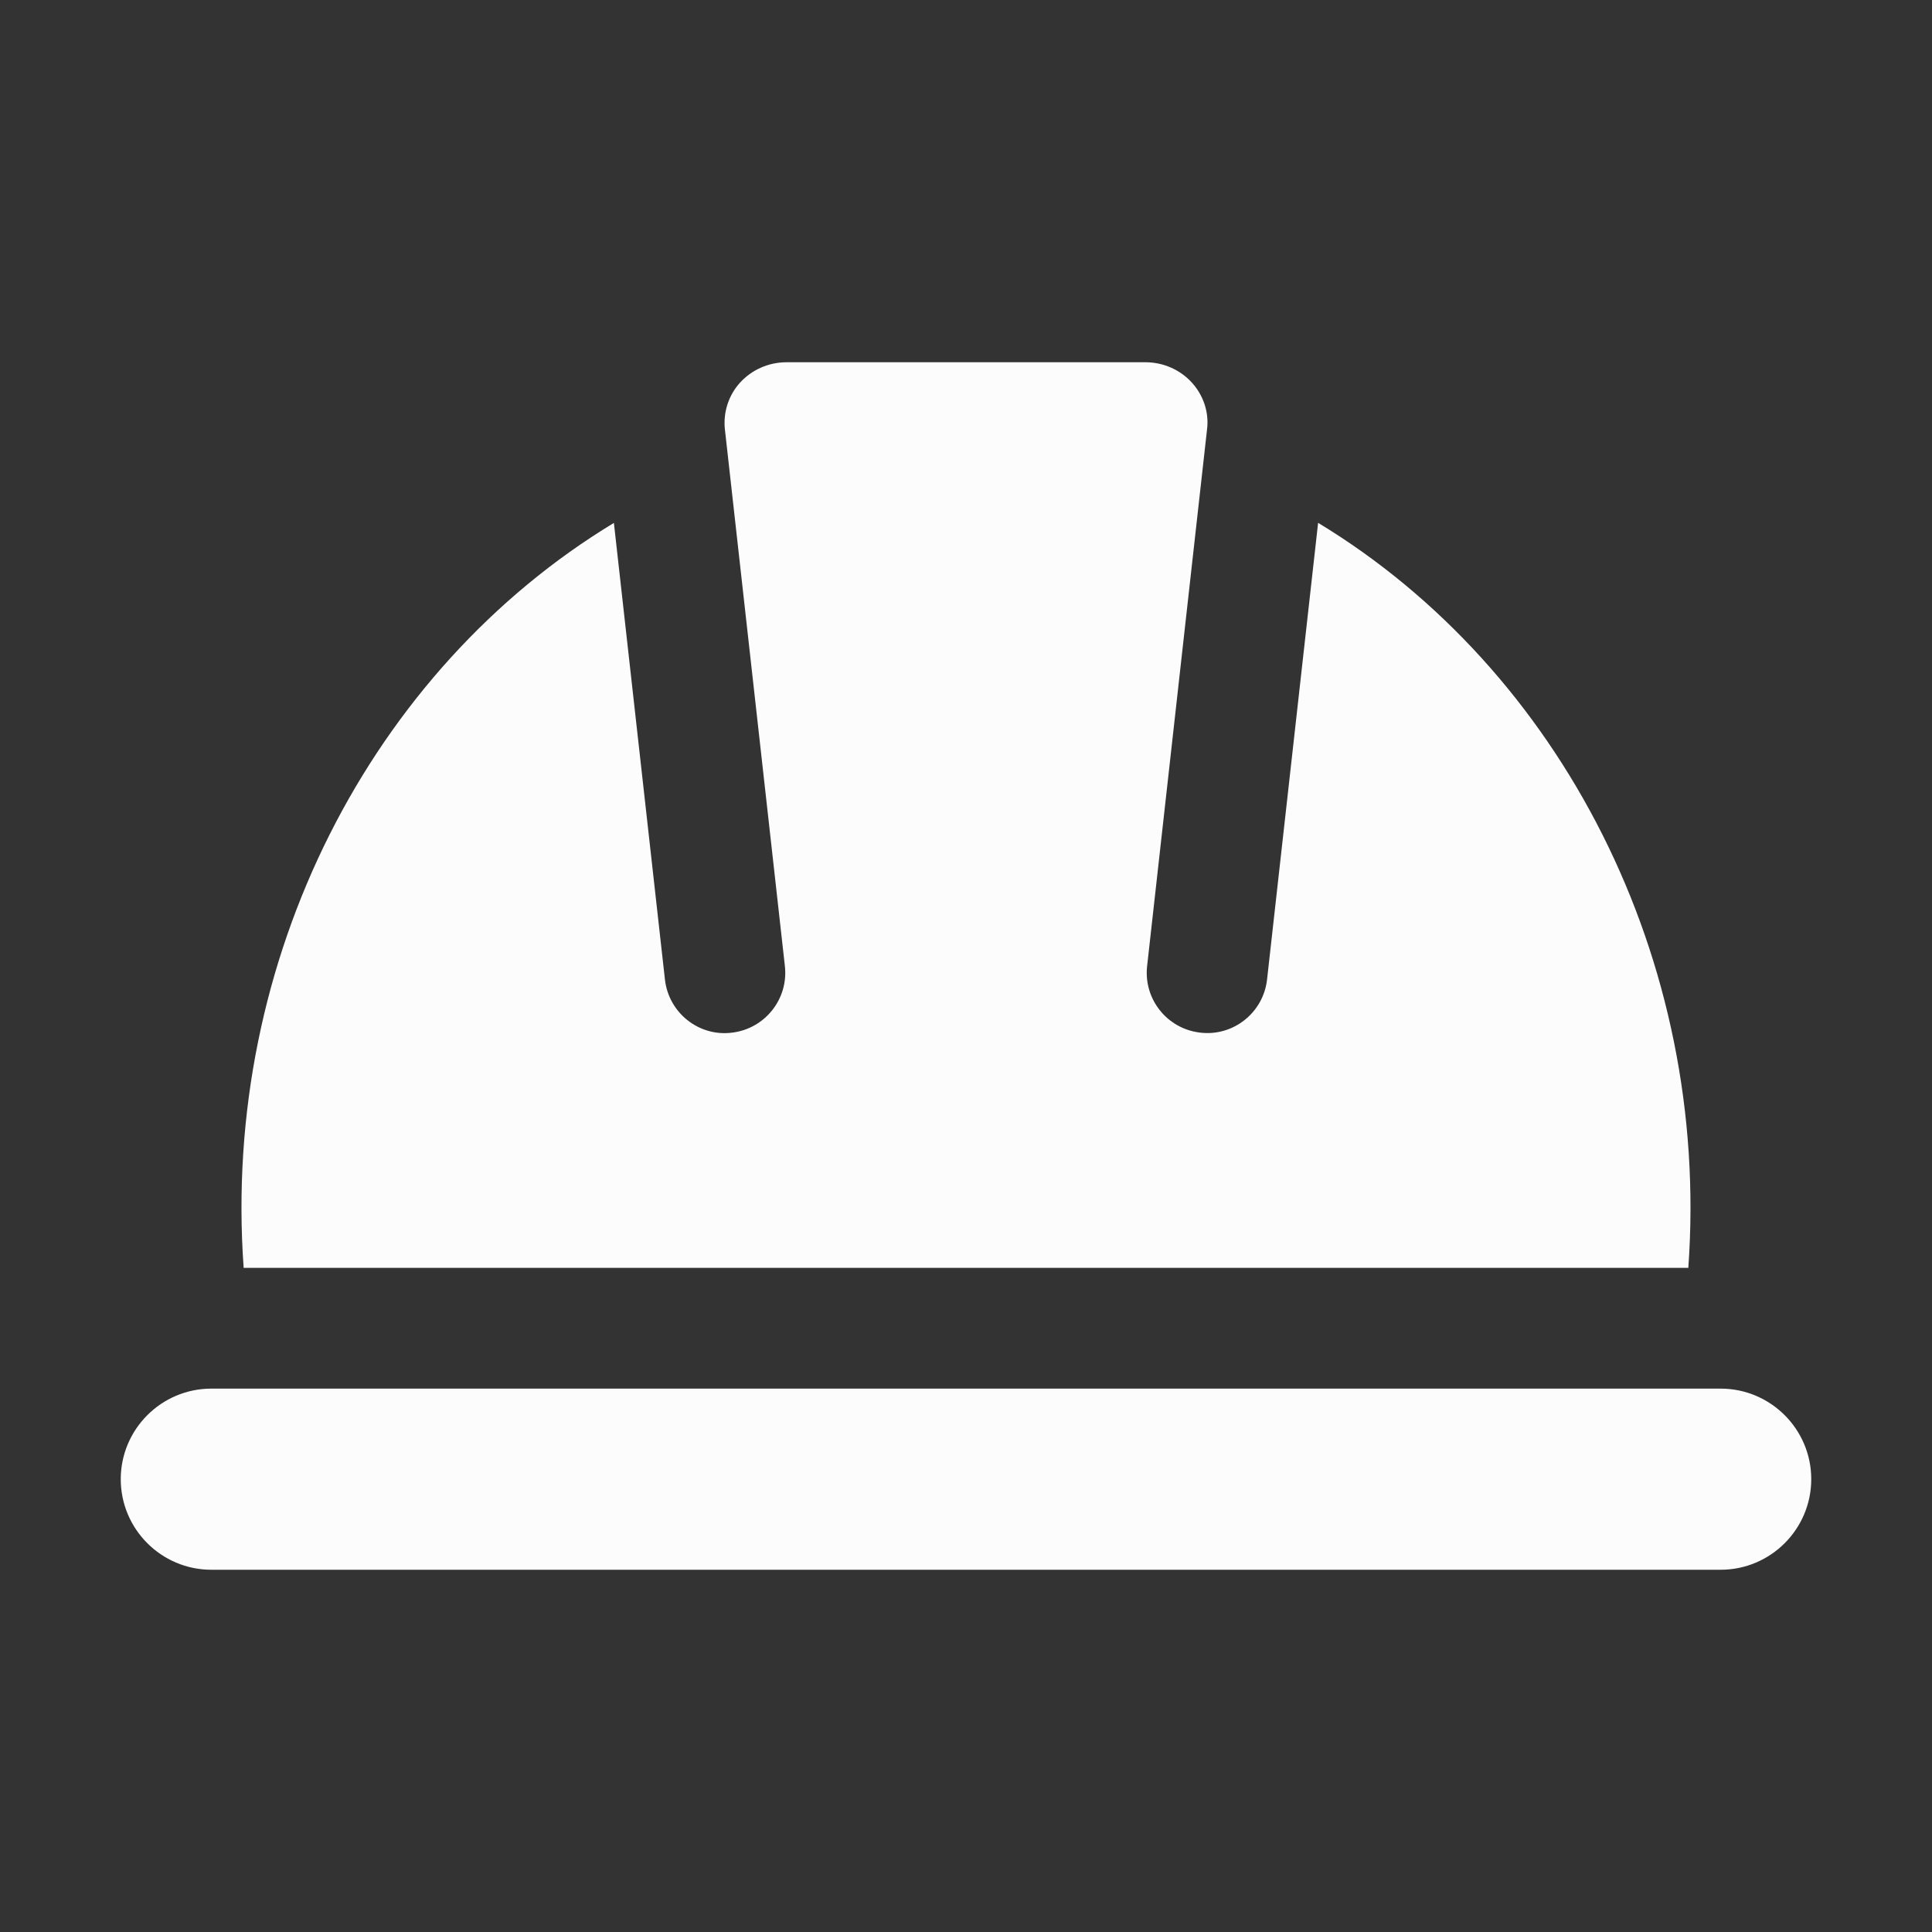
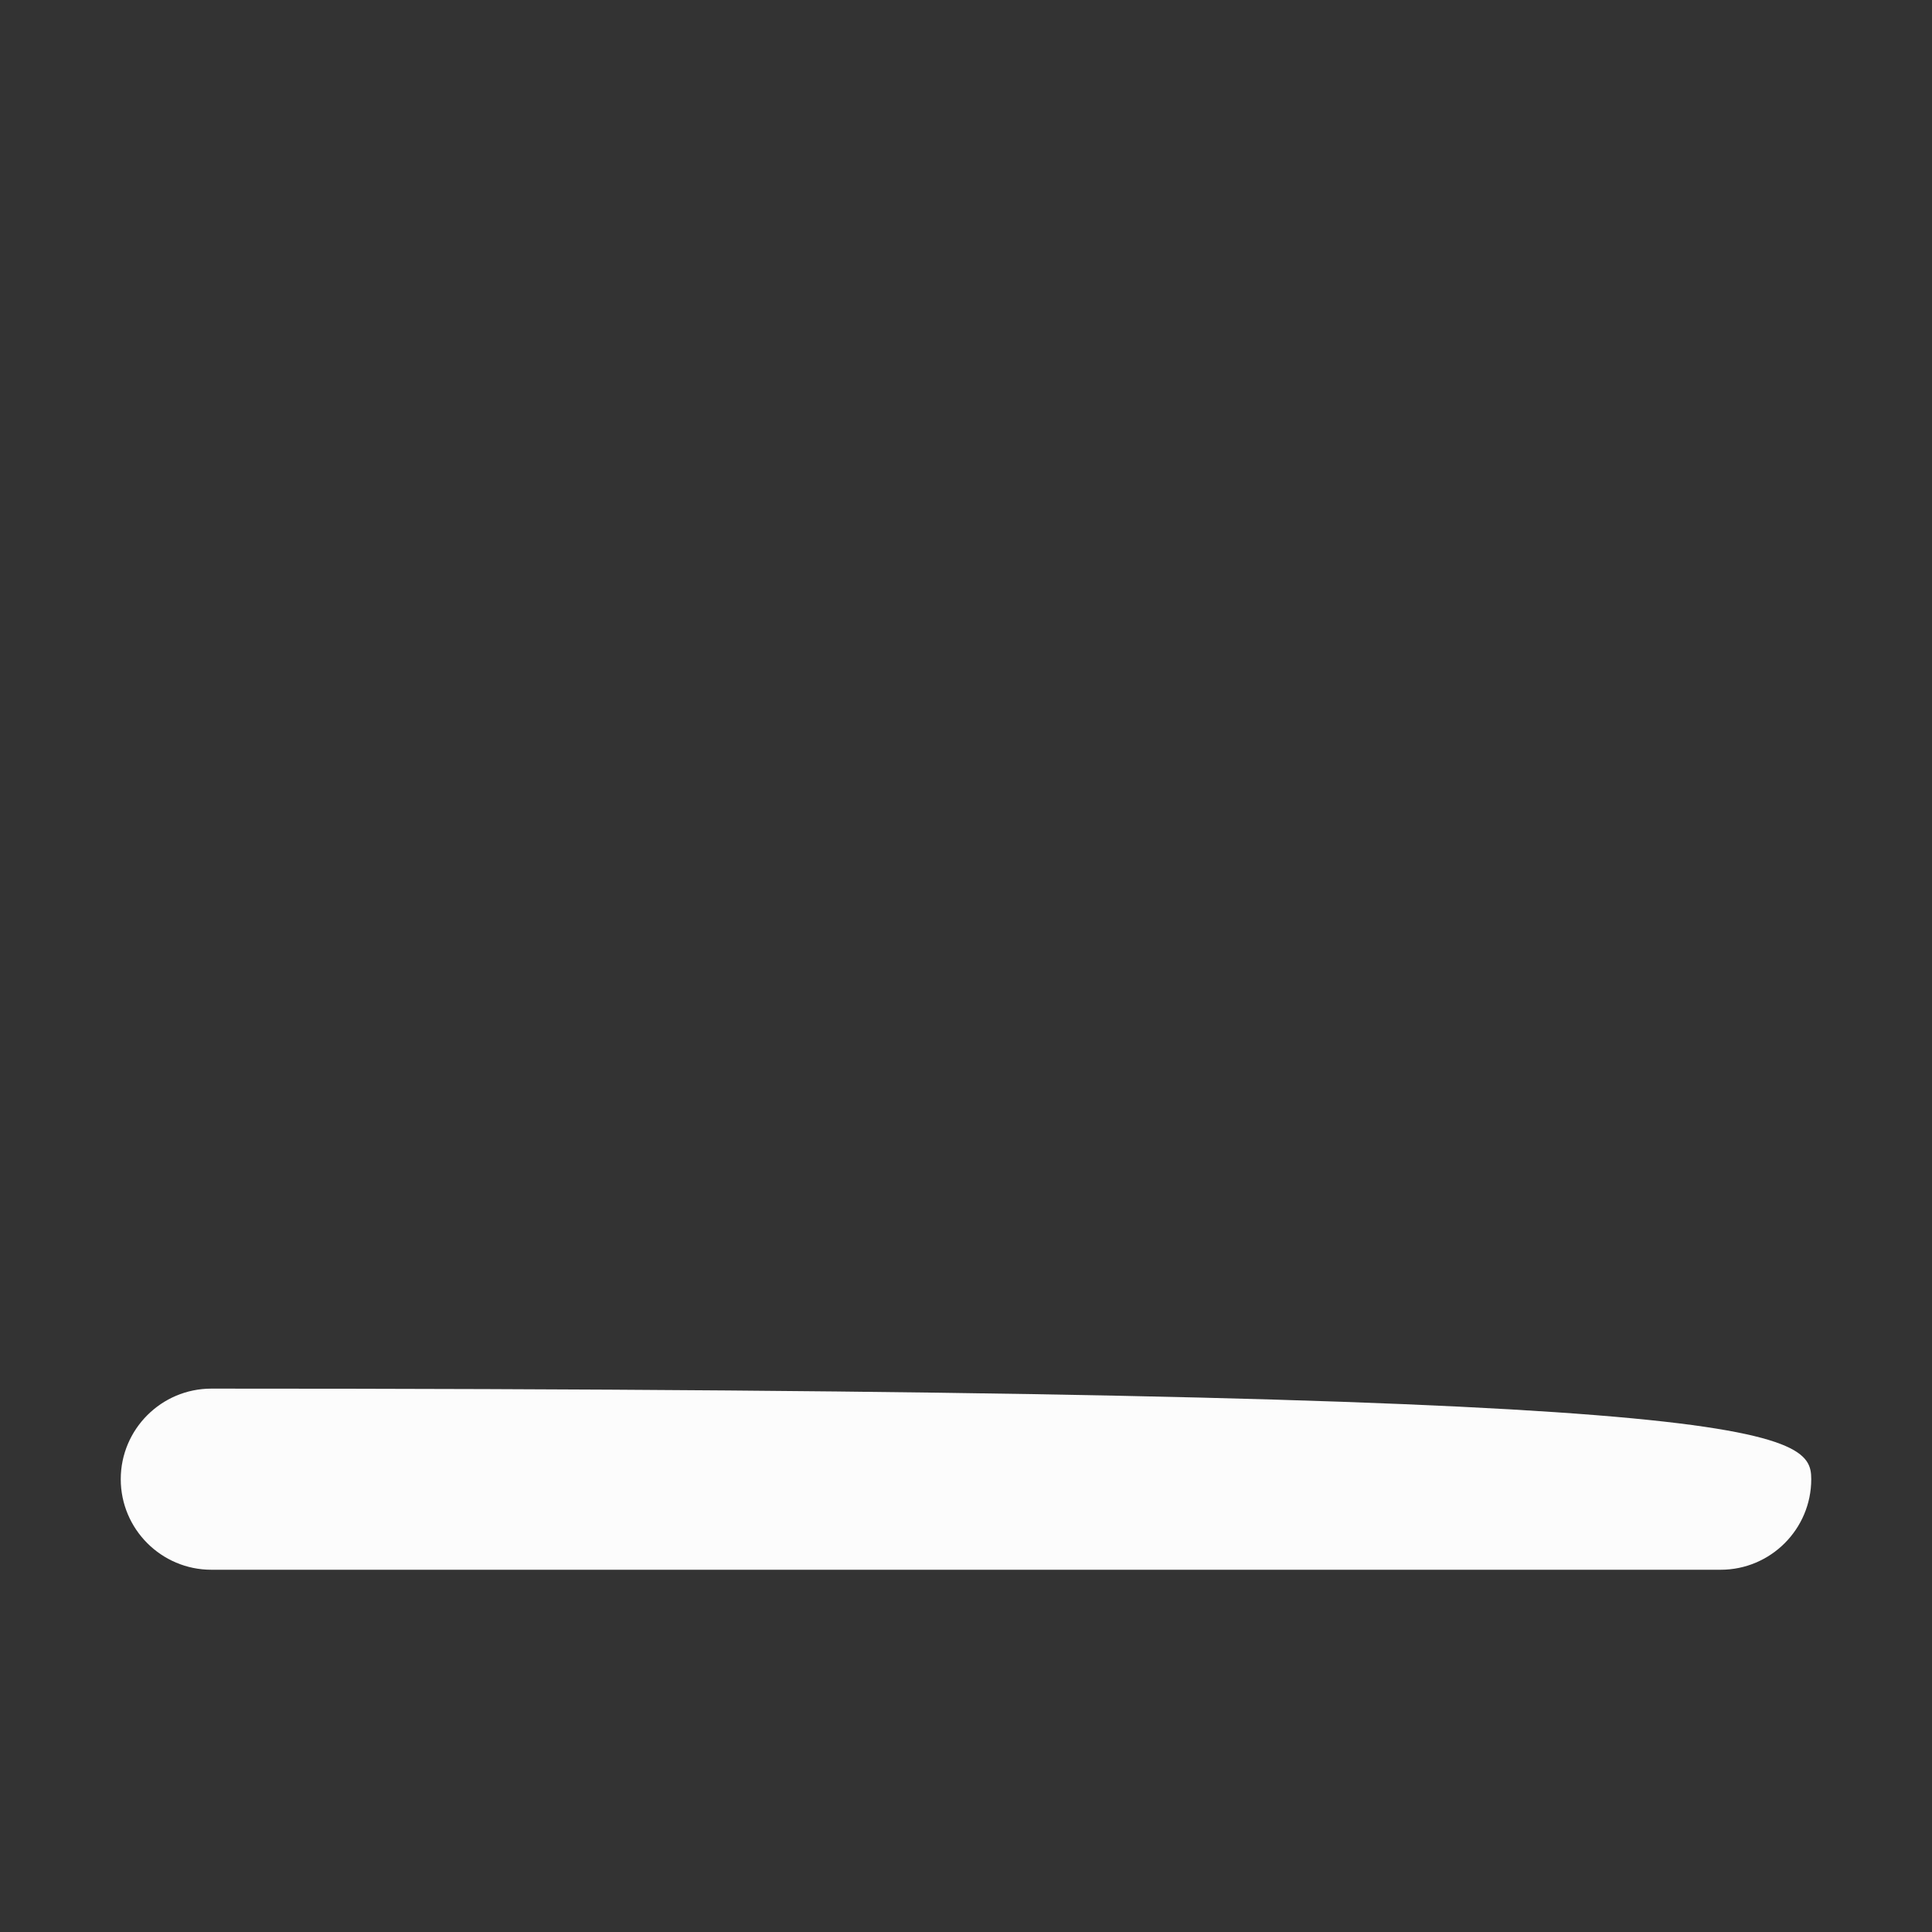
<svg xmlns="http://www.w3.org/2000/svg" width="68" height="68" viewBox="0 0 68 68" fill="none">
  <rect x="0" y="0" width="68" height="68" fill="#333333" stroke="none" />
-   <path d="M59.423 44.625H8.576C7.792 33.751 13.086 23.562 21.607 18.405L23.403 34.472C23.532 35.638 24.584 36.488 25.749 36.348C26.917 36.216 27.757 35.167 27.625 34L25.513 15.104C25.451 14.509 25.645 13.912 26.042 13.473C26.458 13.014 27.053 12.75 27.682 12.75H40.318C40.944 12.75 41.542 13.014 41.956 13.473C42.355 13.915 42.549 14.501 42.489 15.068L40.375 34C40.243 35.167 41.083 36.216 42.251 36.346C43.407 36.482 44.468 35.643 44.597 34.47L46.393 18.402C54.914 23.562 60.208 33.751 59.423 44.625Z" fill="#FCFCFC" />
-   <path d="M63.75 52.062C63.75 53.82 62.32 55.25 60.562 55.25H7.438C5.68 55.25 4.25 53.82 4.25 52.062C4.25 50.305 5.68 48.875 7.438 48.875H60.562C62.32 48.875 63.75 50.305 63.75 52.062Z" fill="#FCFCFC" />
+   <path d="M63.75 52.062C63.75 53.82 62.32 55.25 60.562 55.25H7.438C5.68 55.25 4.25 53.82 4.25 52.062C4.25 50.305 5.68 48.875 7.438 48.875C62.32 48.875 63.75 50.305 63.75 52.062Z" fill="#FCFCFC" />
</svg>